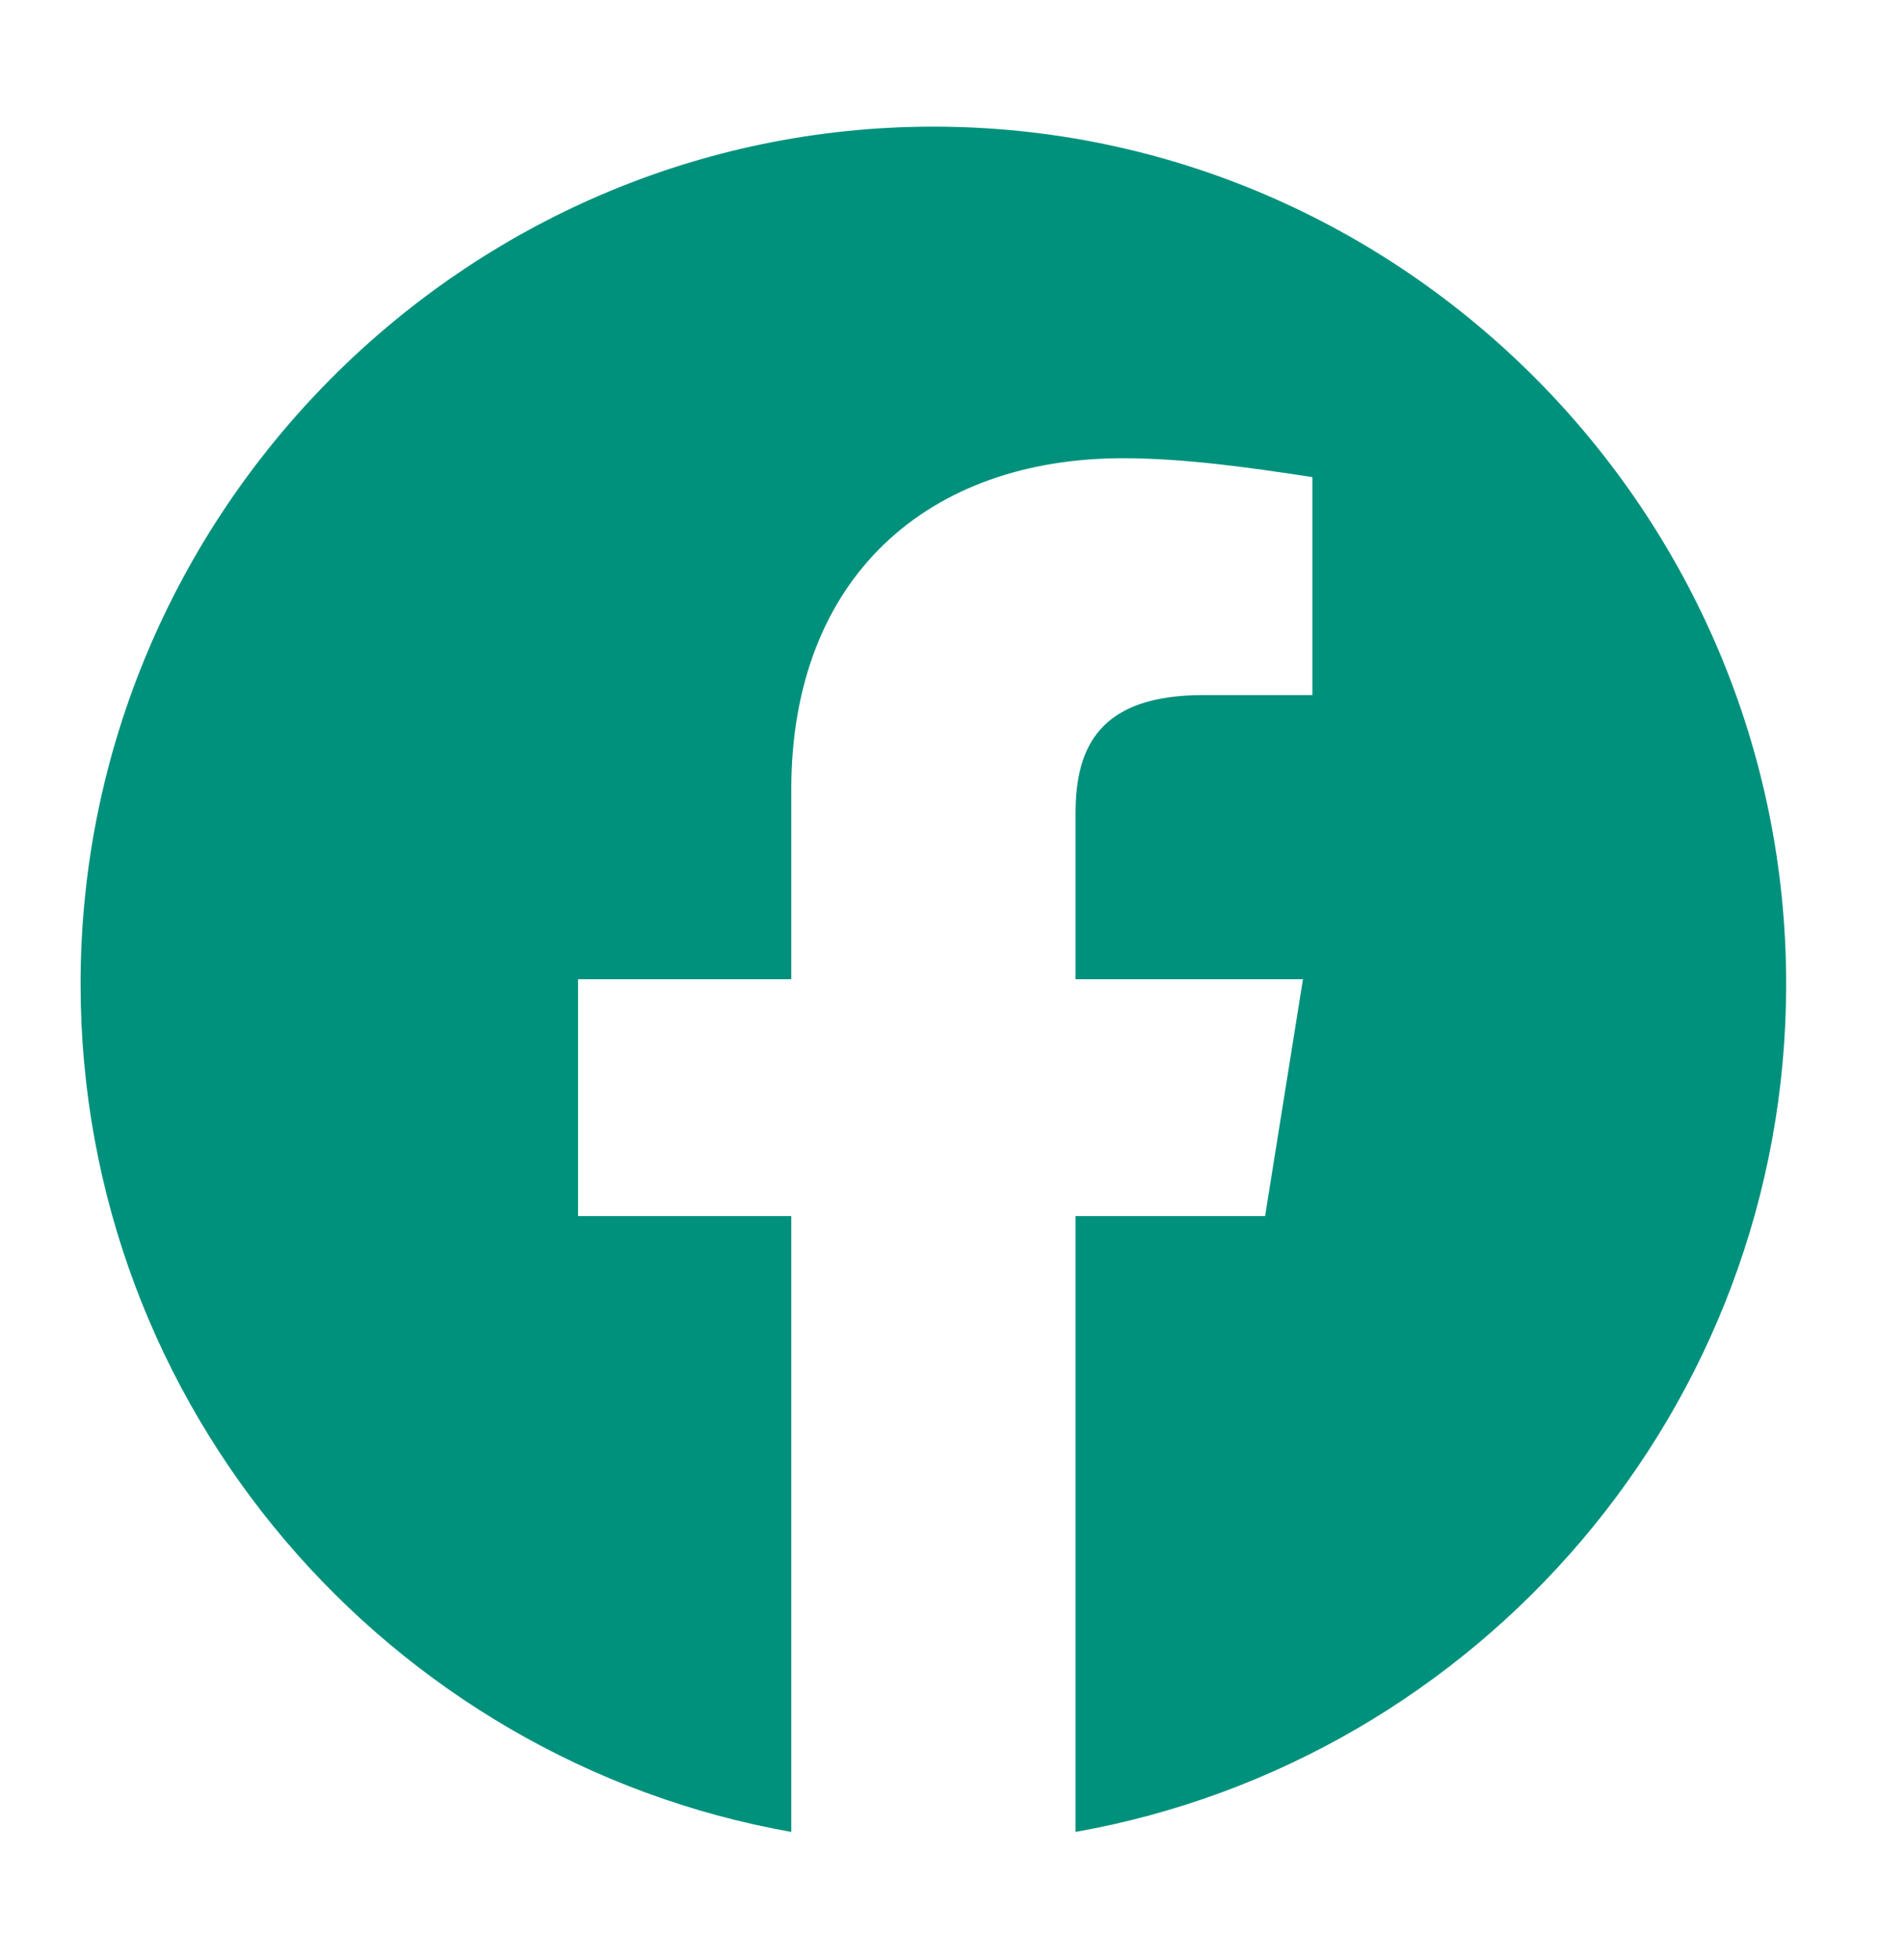
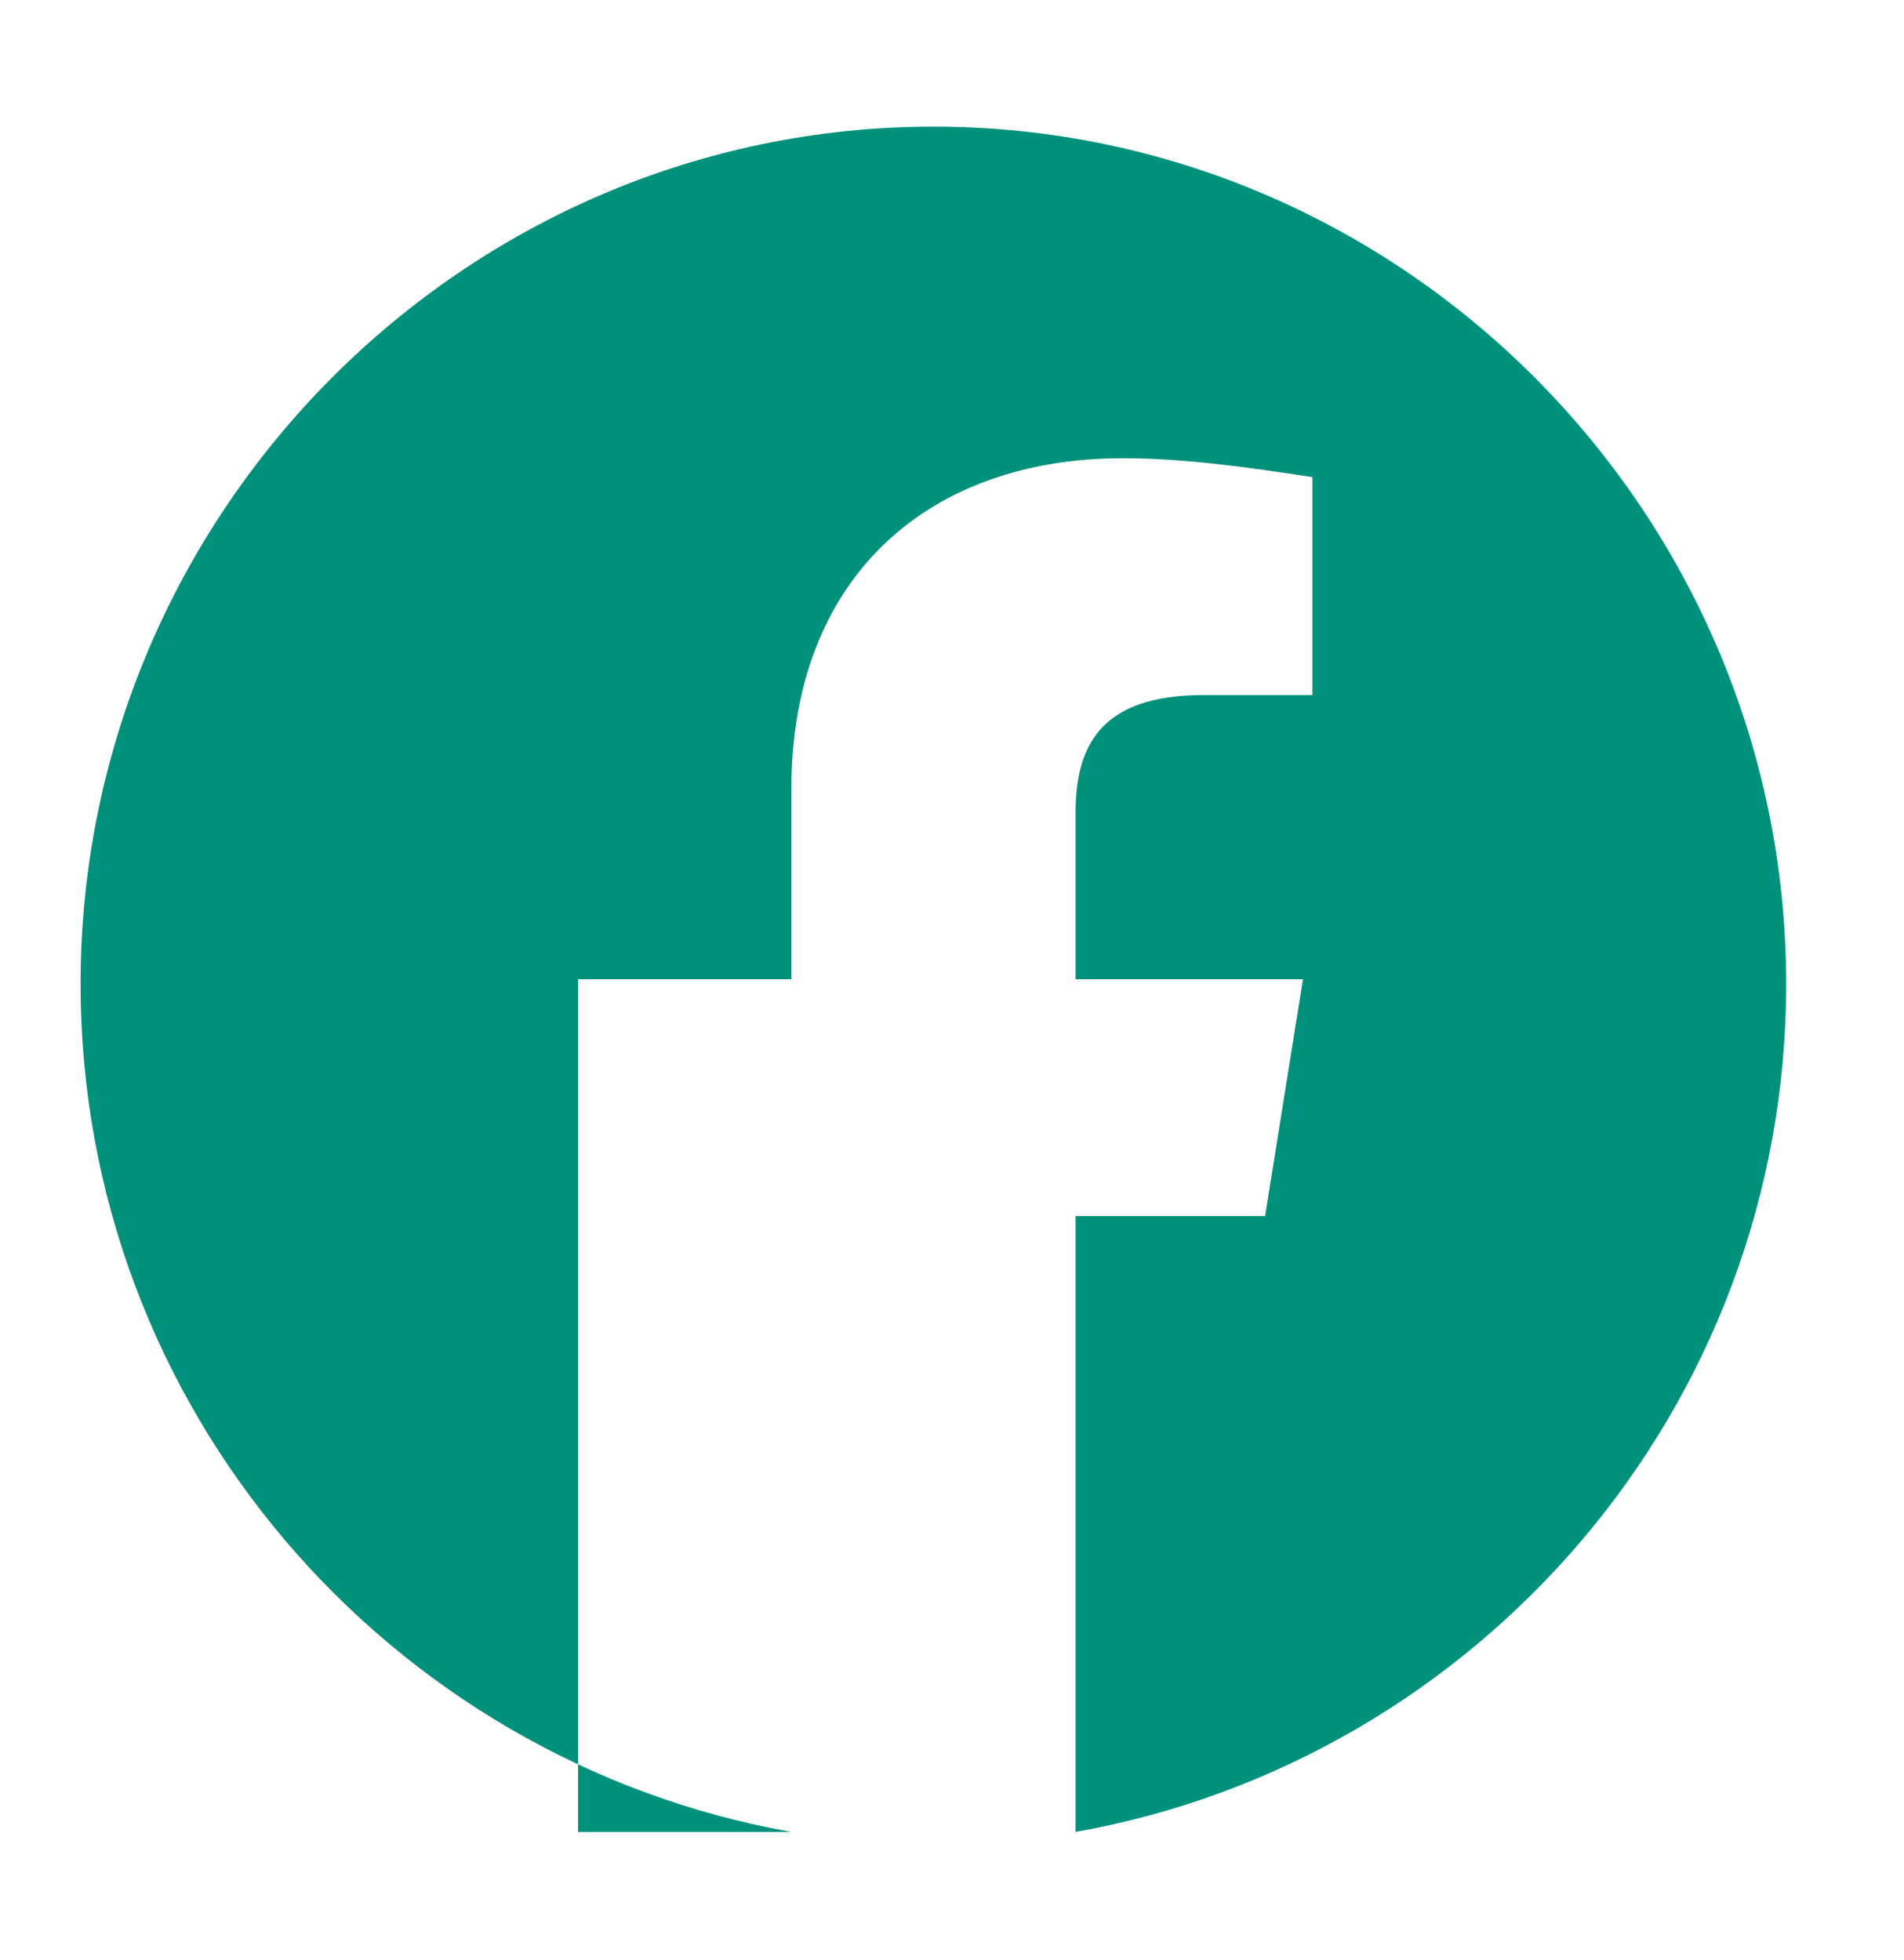
<svg xmlns="http://www.w3.org/2000/svg" width="34" height="35" viewBox="0 0 34 35" fill="none">
-   <path fill-rule="evenodd" clip-rule="evenodd" d="M1.439 17.575C1.439 25.146 6.938 31.442 14.13 32.719V21.72H10.323V17.49H14.13V14.106C14.13 10.299 16.583 8.184 20.052 8.184C21.151 8.184 22.337 8.353 23.436 8.522V12.414H21.49C19.629 12.414 19.206 13.344 19.206 14.53V17.49H23.267L22.591 21.72H19.206V32.719C26.398 31.442 31.896 25.148 31.896 17.575C31.896 9.153 25.044 2.262 16.668 2.262C8.292 2.262 1.439 9.153 1.439 17.575Z" fill="#00917C" />
+   <path fill-rule="evenodd" clip-rule="evenodd" d="M1.439 17.575C1.439 25.146 6.938 31.442 14.13 32.719H10.323V17.49H14.13V14.106C14.13 10.299 16.583 8.184 20.052 8.184C21.151 8.184 22.337 8.353 23.436 8.522V12.414H21.49C19.629 12.414 19.206 13.344 19.206 14.53V17.49H23.267L22.591 21.72H19.206V32.719C26.398 31.442 31.896 25.148 31.896 17.575C31.896 9.153 25.044 2.262 16.668 2.262C8.292 2.262 1.439 9.153 1.439 17.575Z" fill="#00917C" />
</svg>